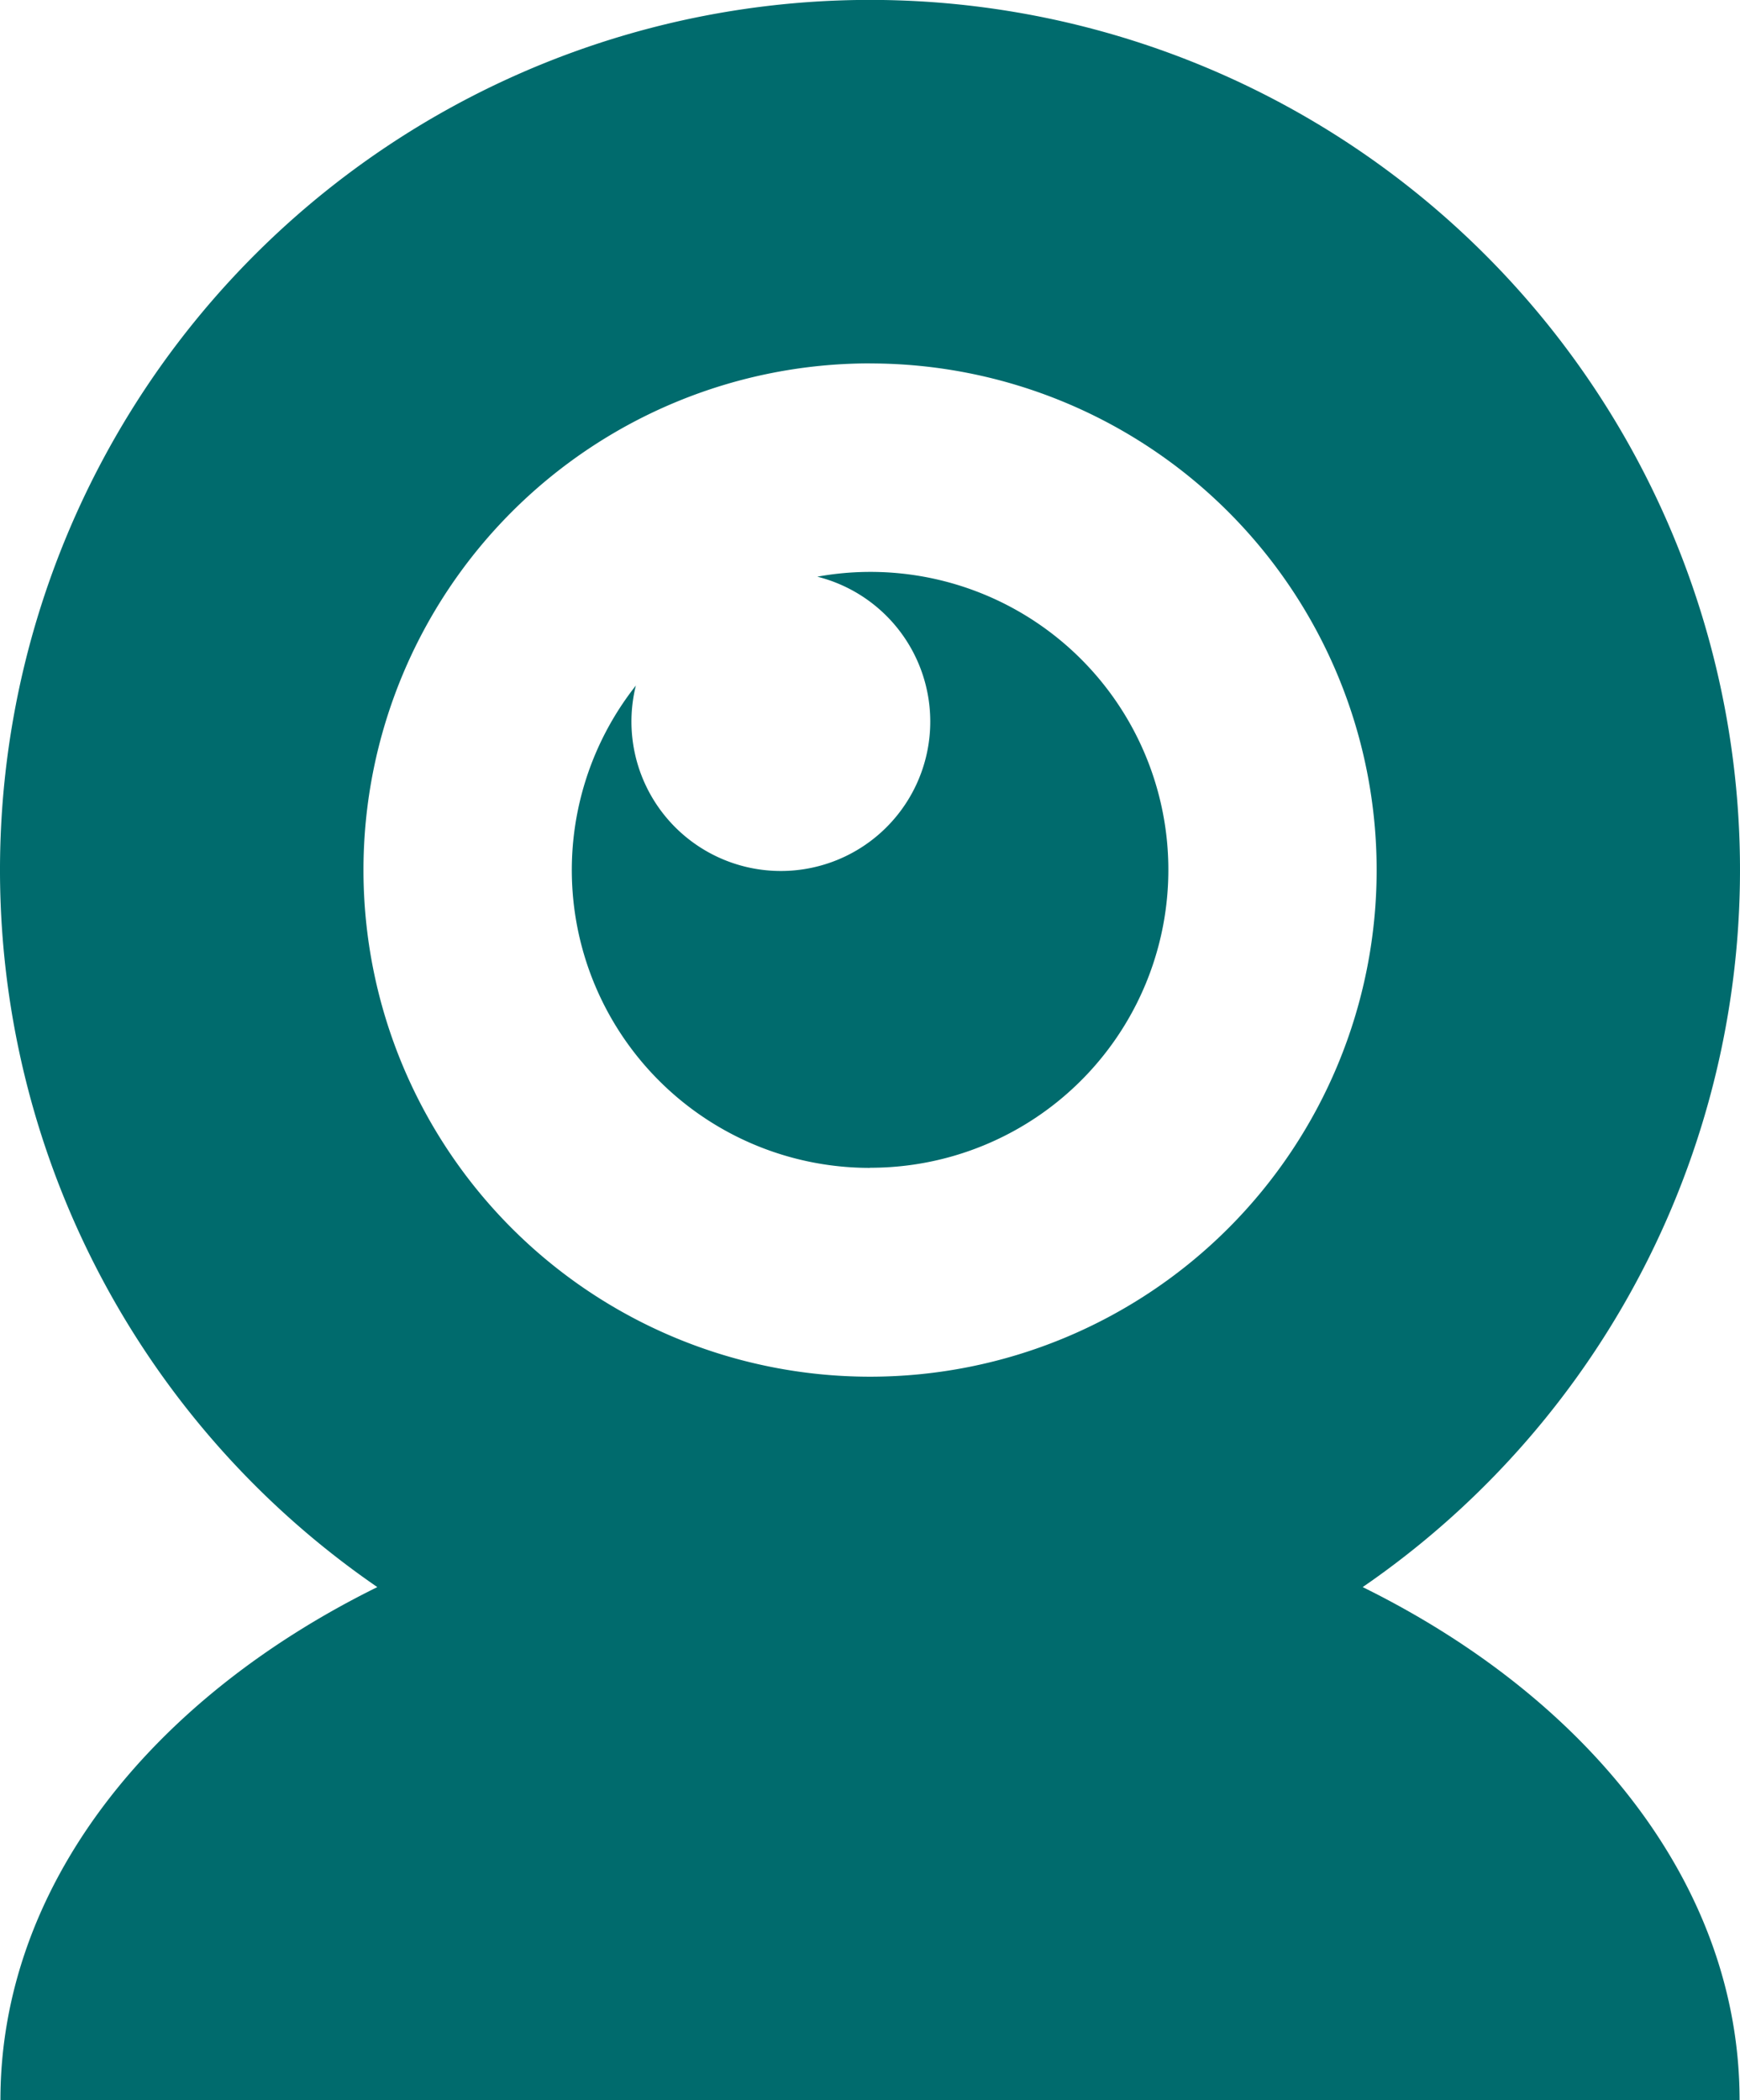
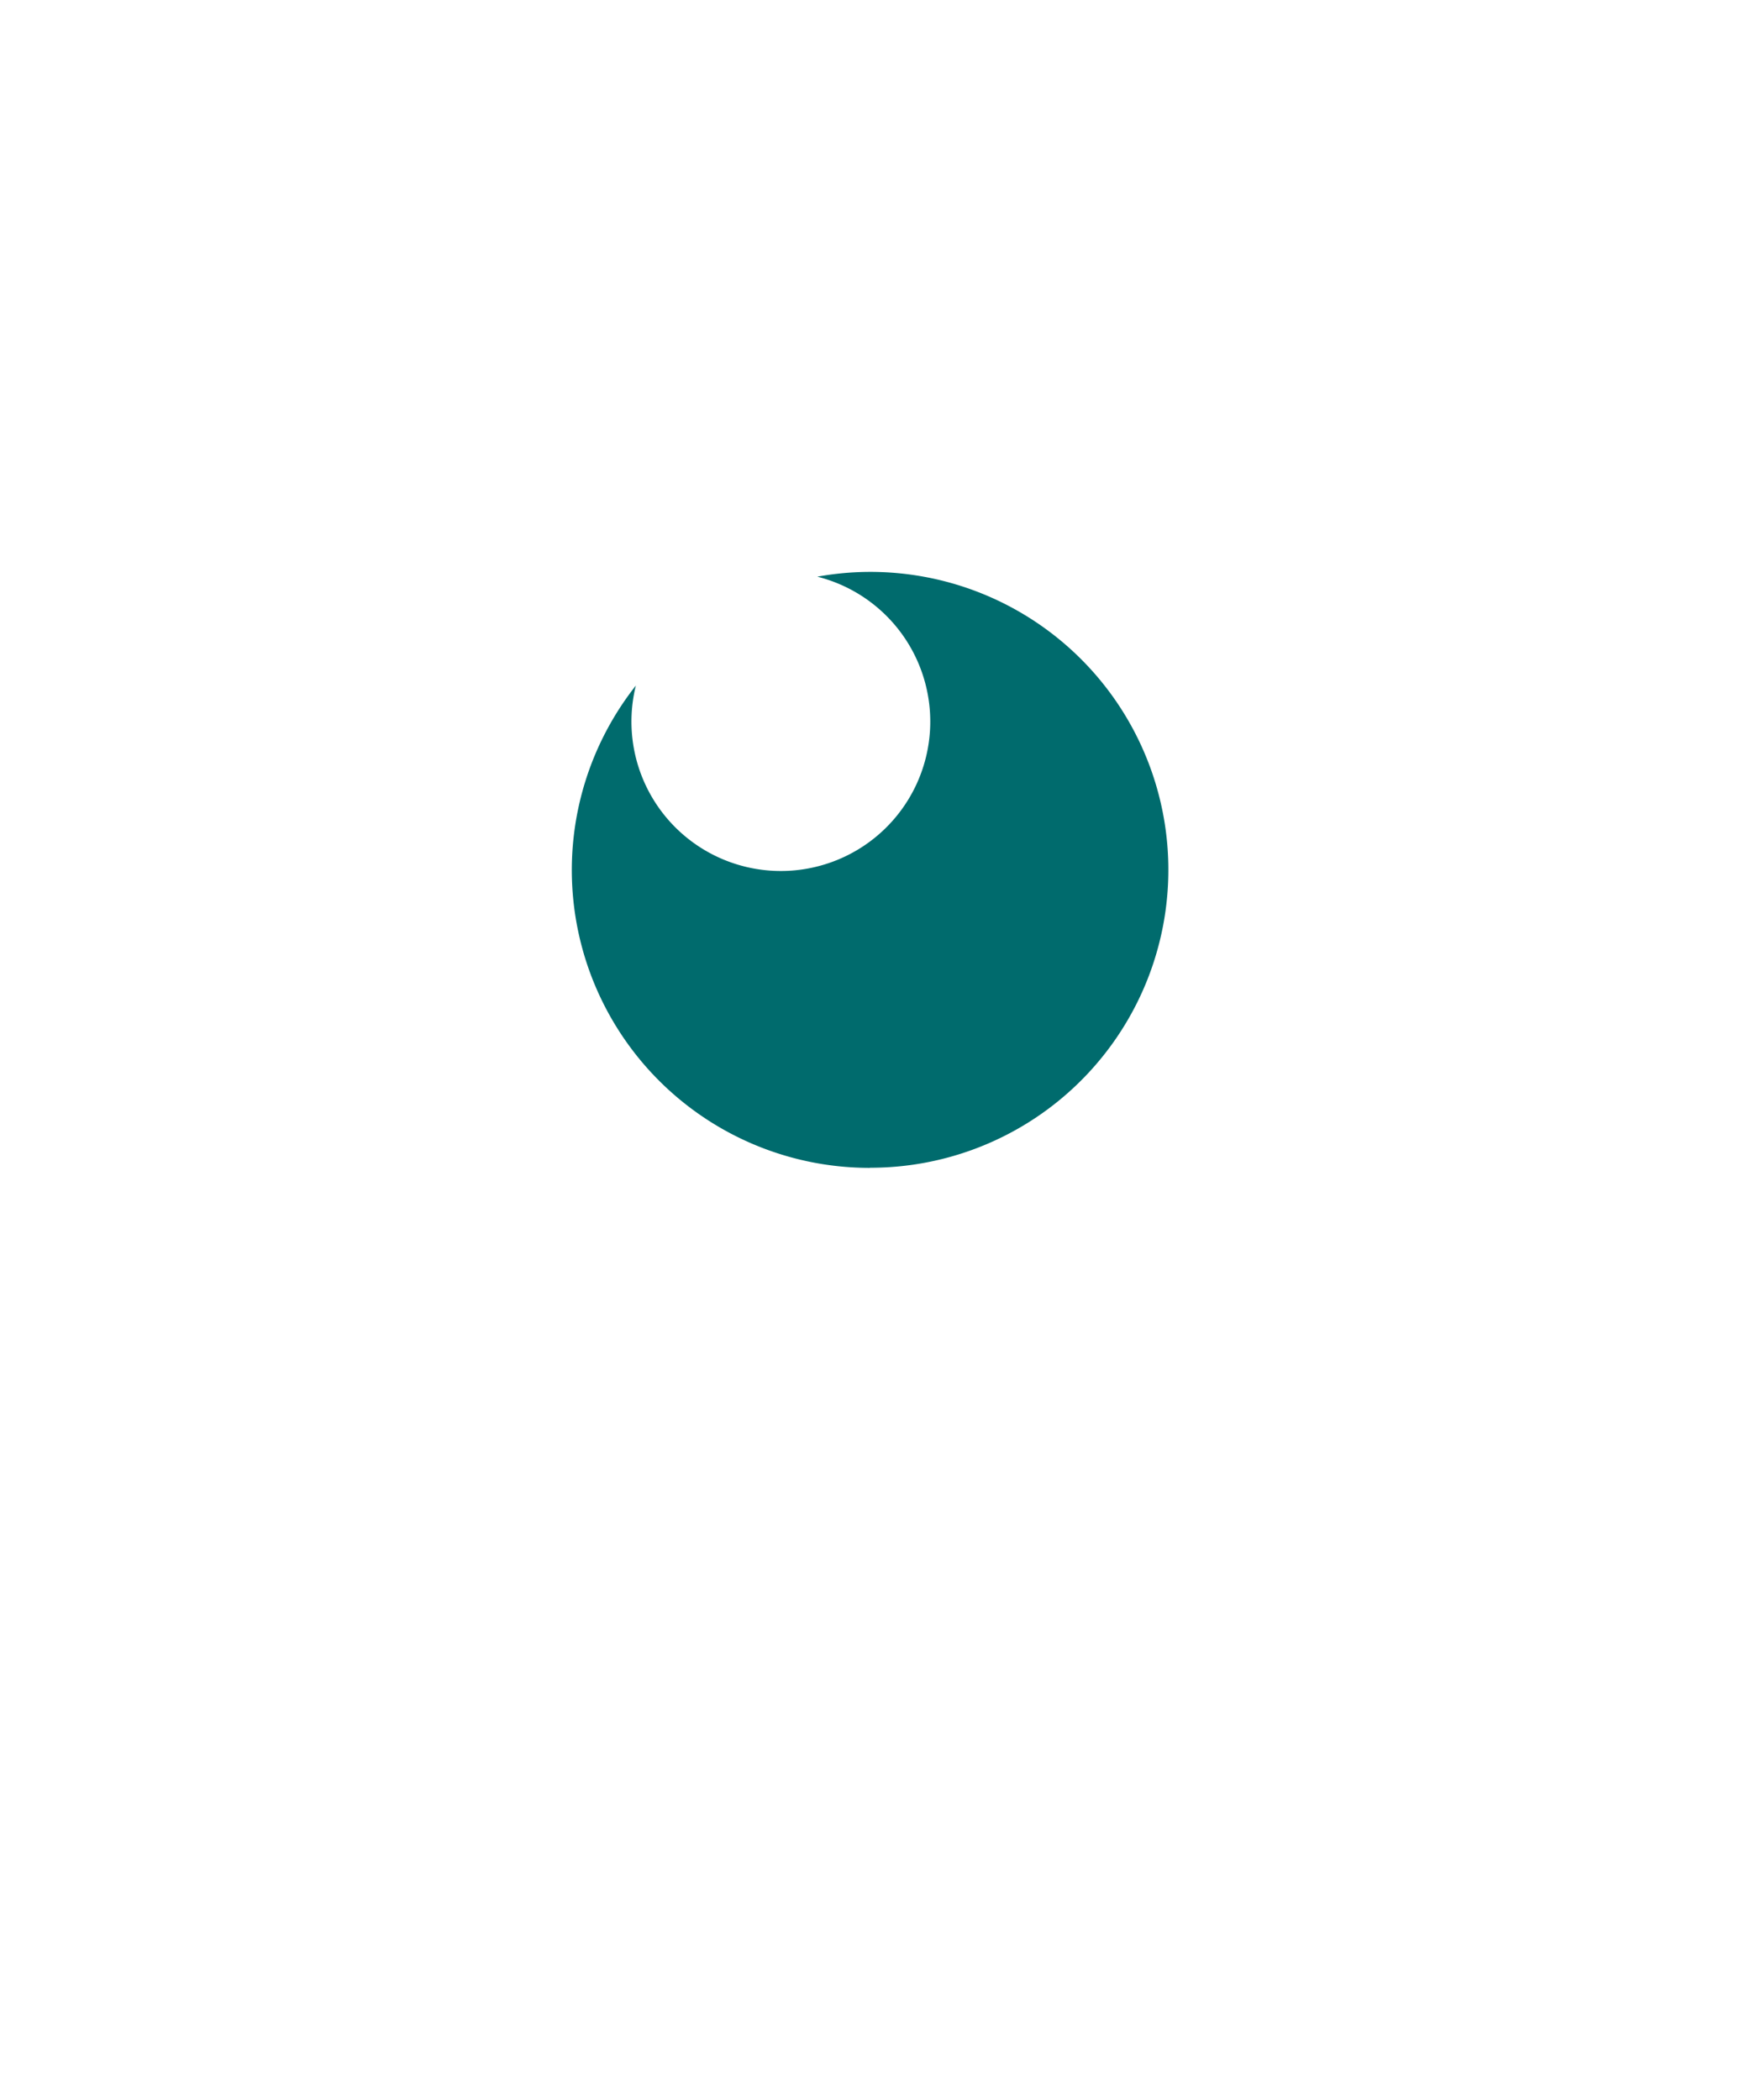
<svg xmlns="http://www.w3.org/2000/svg" width="28.766" height="34.716" viewBox="0 0 28.766 34.716">
  <g id="Groupe_1026" data-name="Groupe 1026" transform="translate(-983.077 -6941.862)">
    <g id="Internet" transform="translate(983.077 6941.862)">
-       <path id="Tracé_8" data-name="Tracé 8" d="M631.748,773.1a4.925,4.925,0,1,0-.871-9.771,2.47,2.47,0,1,1-3,1.8,4.923,4.923,0,0,0,3.867,7.973Z" transform="translate(-617.365 -753.796)" fill="#006b6d" />
-       <path id="Tracé_9" data-name="Tracé 9" d="M641.729,781.868a14.383,14.383,0,1,0-16.29,0c-3.762,1.856-6.231,4.961-6.231,8.48H647.96C647.96,786.829,645.492,783.724,641.729,781.868Zm-8.144-20.228a8.375,8.375,0,1,1-8.375,8.375A8.376,8.376,0,0,1,633.584,761.639Z" transform="translate(-619.201 -755.632)" fill="#006b6d" />
+       <path id="Tracé_8" data-name="Tracé 8" d="M631.748,773.1a4.925,4.925,0,1,0-.871-9.771,2.47,2.47,0,1,1-3,1.8,4.923,4.923,0,0,0,3.867,7.973" transform="translate(-617.365 -753.796)" fill="#006b6d" />
    </g>
  </g>
</svg>